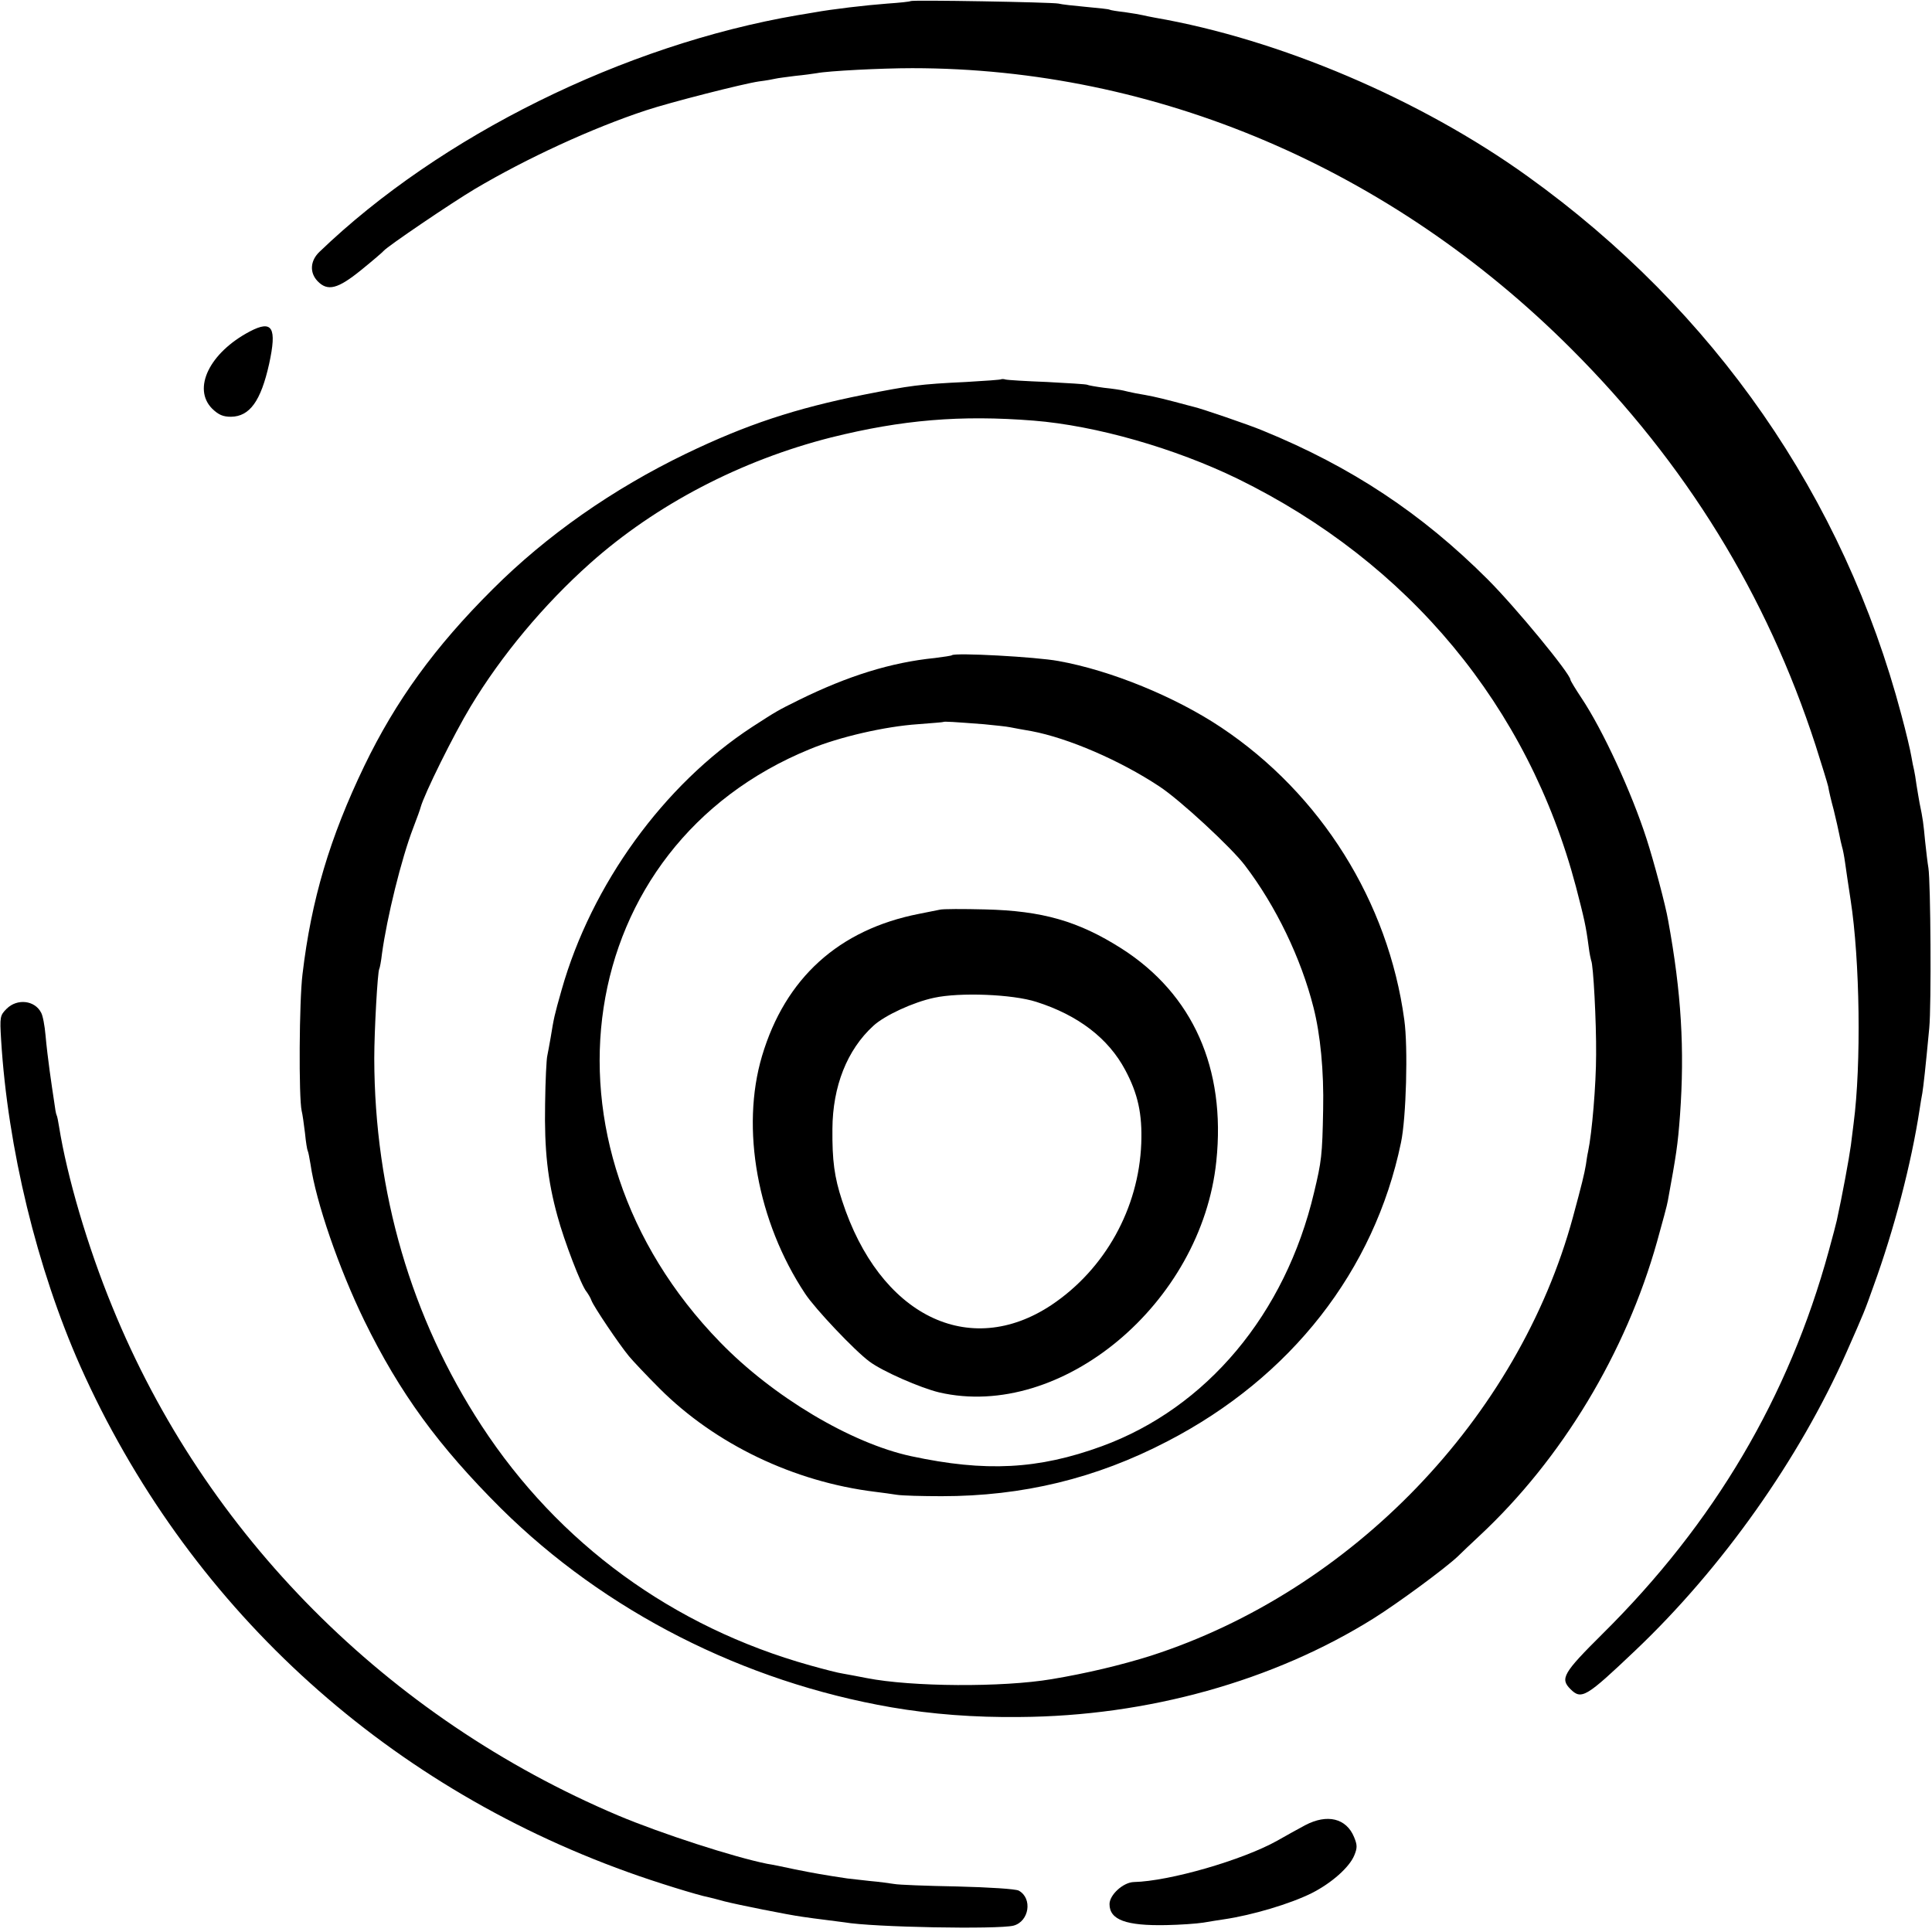
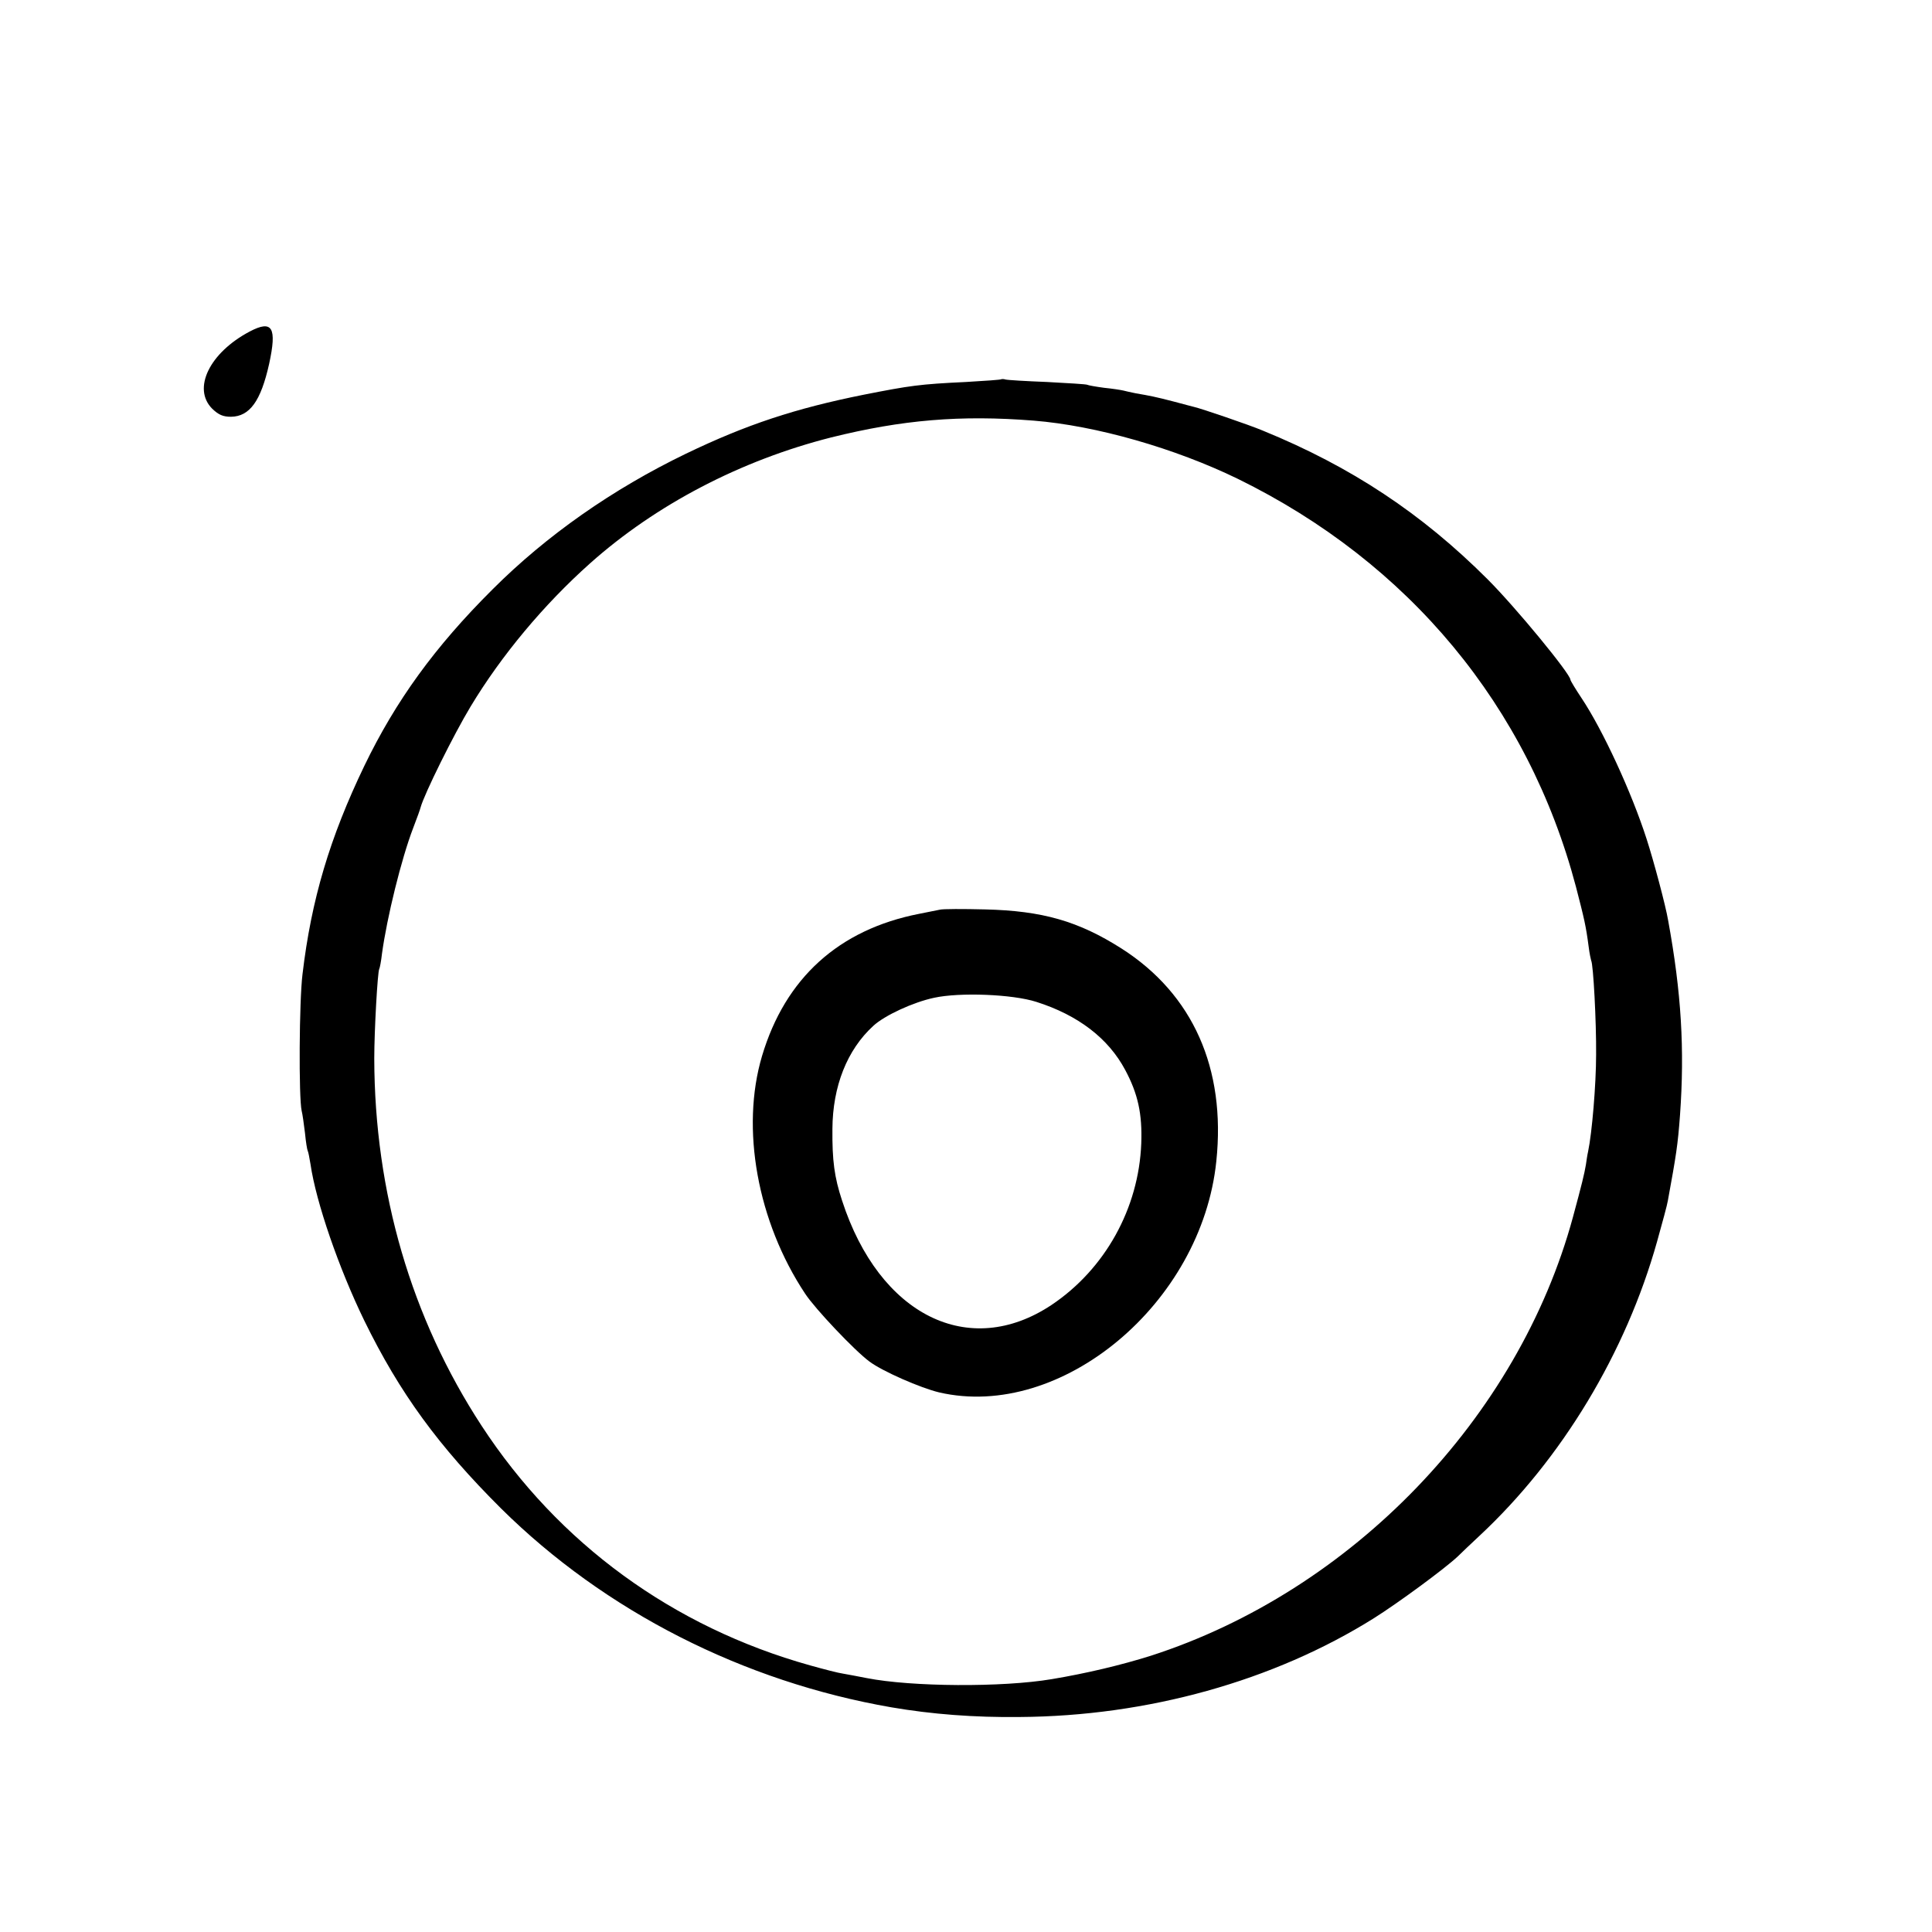
<svg xmlns="http://www.w3.org/2000/svg" version="1.0" width="700pt" height="700pt" viewBox="0 0 700 700" preserveAspectRatio="xMidYMid meet">
  <g transform="translate(0,700) scale(0.1,-0.1)" fill="000000" stroke="none">
-     <path d="M3299 6996 c-2 -2 -40 -6 -84 -9 -79 -6 -199 -20 -265 -32 -19 -3 -46 -8 -60 -10 -630 -108 -1295 -437 -1732 -857 -34 -32 -37 -75 -8 -106 37 -39 74 -29 159 40 42 34 78 65 81 69 13 16 246 174 330 224 189 112 426 221 620 285 87 29 354 97 410 105 25 3 52 8 60 10 8 2 40 6 71 10 31 3 67 8 79 10 40 8 234 18 345 18 883 0 1735 -363 2389 -1018 414 -414 707 -890 884 -1435 22 -69 43 -137 46 -150 2 -14 11 -52 20 -85 8 -33 17 -72 20 -88 3 -15 7 -35 10 -45 3 -9 8 -35 11 -57 3 -22 12 -83 20 -135 34 -219 39 -597 11 -810 -2 -14 -6 -50 -10 -80 -6 -45 -32 -186 -51 -272 -2 -10 -15 -59 -29 -110 -145 -530 -415 -987 -820 -1388 -143 -142 -154 -162 -116 -200 40 -40 57 -29 235 140 315 299 594 694 765 1080 65 147 66 150 98 240 75 206 137 444 167 640 3 19 7 46 10 60 4 25 11 86 25 235 8 83 5 528 -3 580 -3 17 -8 60 -12 97 -6 64 -8 81 -20 138 -3 14 -7 43 -11 65 -3 22 -7 47 -9 55 -2 8 -7 31 -10 50 -3 19 -19 87 -36 150 -209 789 -677 1465 -1354 1951 -388 279 -900 497 -1351 575 -16 3 -36 7 -44 9 -8 2 -37 7 -65 11 -27 3 -52 7 -55 9 -3 2 -41 6 -85 10 -44 4 -89 9 -100 12 -23 5 -531 14 -536 9z" />
-     <path d="M905 5799 c-146 -77 -209 -207 -136 -280 23 -22 39 -29 68 -29 68 1 108 57 138 191 29 133 12 161 -70 118z" />
+     <path d="M905 5799 c-146 -77 -209 -207 -136 -280 23 -22 39 -29 68 -29 68 1 108 57 138 191 29 133 12 161 -70 118" />
    <path d="M3628 5626 c-1 -2 -59 -6 -128 -10 -169 -8 -202 -13 -370 -46 -249 -50 -425 -108 -645 -214 -265 -128 -505 -296 -700 -491 -210 -209 -351 -404 -465 -640 -125 -260 -192 -484 -224 -755 -12 -97 -14 -446 -3 -495 3 -11 8 -47 12 -80 3 -32 8 -62 10 -65 2 -3 6 -24 10 -48 20 -138 103 -378 195 -567 128 -262 269 -455 496 -681 376 -372 877 -627 1414 -720 146 -25 300 -37 465 -35 462 3 919 130 1283 358 89 56 256 179 303 223 14 14 50 48 80 76 298 278 530 663 643 1066 19 68 37 134 39 148 30 164 36 201 44 310 17 238 5 443 -43 705 -9 54 -53 218 -78 295 -54 168 -158 394 -236 511 -22 33 -40 63 -40 66 0 21 -197 261 -300 364 -238 238 -494 408 -815 539 -50 21 -223 80 -250 86 -5 1 -38 10 -72 19 -65 17 -86 21 -138 30 -16 3 -37 8 -45 10 -8 2 -40 7 -70 10 -30 4 -58 9 -61 11 -4 2 -69 6 -145 10 -77 3 -144 7 -151 9 -6 2 -13 2 -15 1z m117 -150 c226 -18 512 -100 740 -211 620 -304 1052 -824 1225 -1478 30 -116 36 -141 46 -217 3 -25 8 -47 9 -50 8 -13 19 -224 18 -340 0 -110 -15 -286 -29 -352 -3 -13 -6 -34 -8 -48 -6 -35 -14 -68 -47 -190 -198 -728 -801 -1354 -1529 -1589 -108 -34 -234 -64 -360 -85 -178 -30 -507 -28 -670 4 -30 6 -68 13 -85 16 -16 2 -70 16 -120 30 -497 139 -911 441 -1190 868 -255 390 -388 846 -389 1331 0 100 12 314 18 324 2 3 7 29 10 56 18 131 70 343 113 455 14 36 26 70 27 75 13 48 120 264 181 365 112 186 266 370 433 519 239 213 546 373 873 456 257 64 469 82 734 61z" />
-     <path d="M3449 4626 c-2 -2 -30 -6 -61 -10 -160 -16 -316 -65 -493 -152 -77 -38 -82 -41 -170 -98 -320 -209 -582 -571 -690 -952 -27 -95 -28 -101 -40 -174 -4 -25 -10 -54 -12 -65 -3 -11 -7 -90 -8 -175 -3 -166 9 -277 45 -407 24 -89 86 -251 105 -273 6 -8 15 -23 18 -32 8 -22 101 -160 136 -202 14 -17 64 -70 111 -117 202 -202 487 -338 780 -374 25 -3 61 -8 80 -11 19 -3 92 -5 162 -5 293 0 559 64 818 199 448 232 750 619 846 1082 19 89 26 346 12 445 -58 428 -302 818 -663 1059 -166 111 -400 207 -590 241 -81 15 -375 31 -386 21z m116 -250 c39 -4 81 -8 95 -11 14 -3 48 -9 77 -14 133 -25 321 -106 463 -200 74 -48 263 -223 311 -287 112 -147 203 -336 248 -514 25 -98 38 -231 35 -370 -3 -167 -6 -188 -33 -301 -104 -440 -389 -780 -769 -919 -230 -84 -421 -94 -691 -36 -218 47 -501 216 -692 413 -699 718 -535 1798 326 2149 106 44 272 82 390 90 50 4 91 7 92 8 3 3 42 0 148 -8z" />
    <path d="M3405 3704 c-11 -2 -45 -9 -75 -15 -291 -57 -485 -233 -569 -515 -78 -262 -17 -600 156 -861 36 -55 180 -207 233 -246 48 -36 186 -96 253 -112 442 -102 951 322 1004 838 35 336 -85 605 -343 770 -157 100 -288 137 -494 142 -80 2 -154 2 -165 -1z m350 -334 c151 -48 261 -132 322 -247 46 -86 62 -159 58 -266 -9 -235 -131 -455 -325 -585 -299 -199 -624 -38 -759 378 -28 85 -36 145 -35 260 1 154 53 286 148 373 41 38 145 86 221 102 92 20 283 13 370 -15z" />
-     <path d="M24 3345 c-24 -24 -25 -29 -20 -112 24 -393 130 -829 287 -1183 384 -860 1088 -1511 1984 -1833 96 -35 255 -84 292 -91 10 -2 36 -9 58 -15 47 -12 231 -49 283 -56 20 -3 57 -8 82 -11 25 -3 56 -7 70 -9 102 -18 556 -26 612 -12 57 15 70 99 19 127 -12 6 -105 12 -223 15 -112 2 -214 6 -228 9 -14 2 -54 8 -90 11 -36 4 -72 8 -80 9 -81 12 -126 20 -190 33 -41 9 -86 18 -100 20 -120 24 -383 109 -540 175 -836 354 -1497 1018 -1833 1843 -90 219 -164 472 -193 653 -3 20 -7 39 -9 42 -2 3 -6 26 -9 50 -4 25 -11 74 -16 110 -5 36 -12 94 -15 129 -3 35 -10 72 -16 82 -23 45 -87 52 -125 14z" />
-     <path d="M4729 387 c-24 -13 -70 -38 -101 -56 -125 -70 -390 -147 -520 -150 -38 -1 -88 -46 -88 -80 0 -57 60 -79 206 -76 49 1 109 5 134 9 25 4 59 10 75 12 102 15 240 56 318 95 71 36 136 93 154 137 11 27 11 37 -1 66 -28 68 -97 85 -177 43z" />
  </g>
</svg>